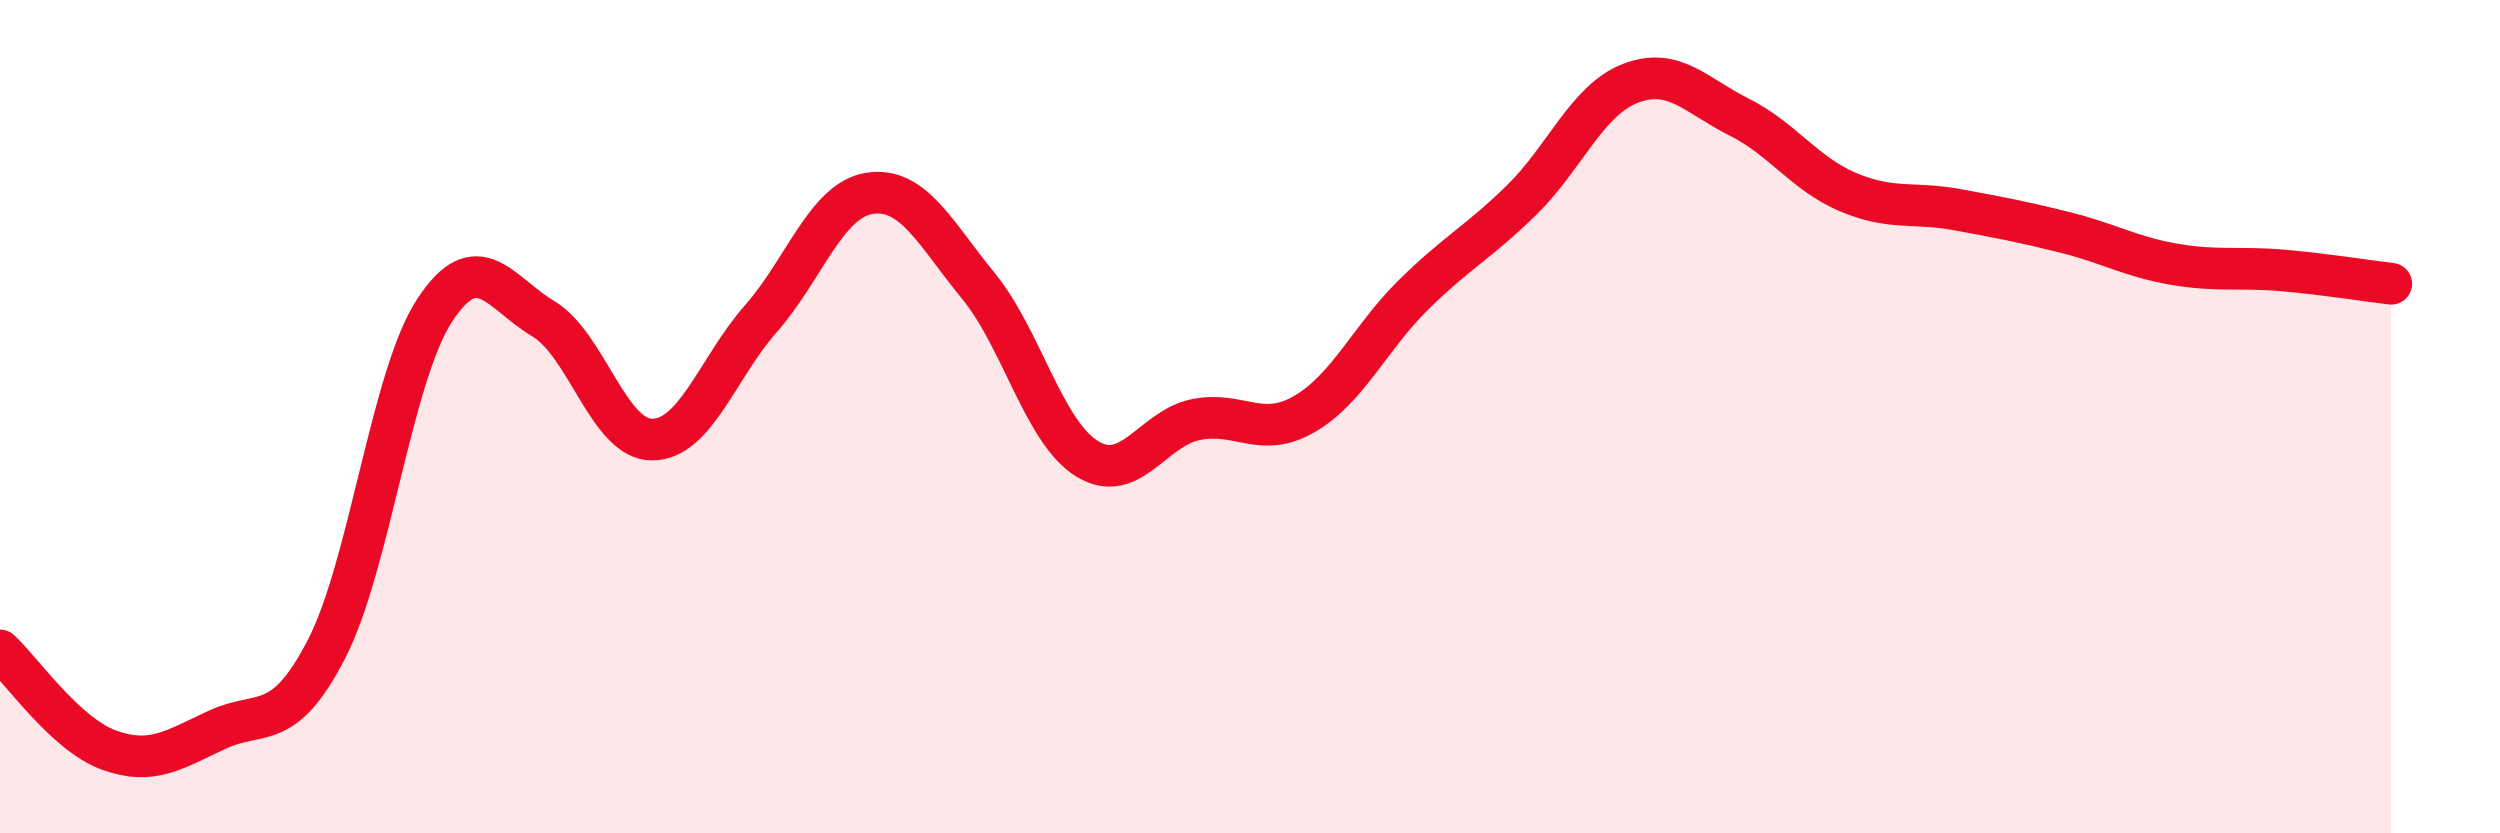
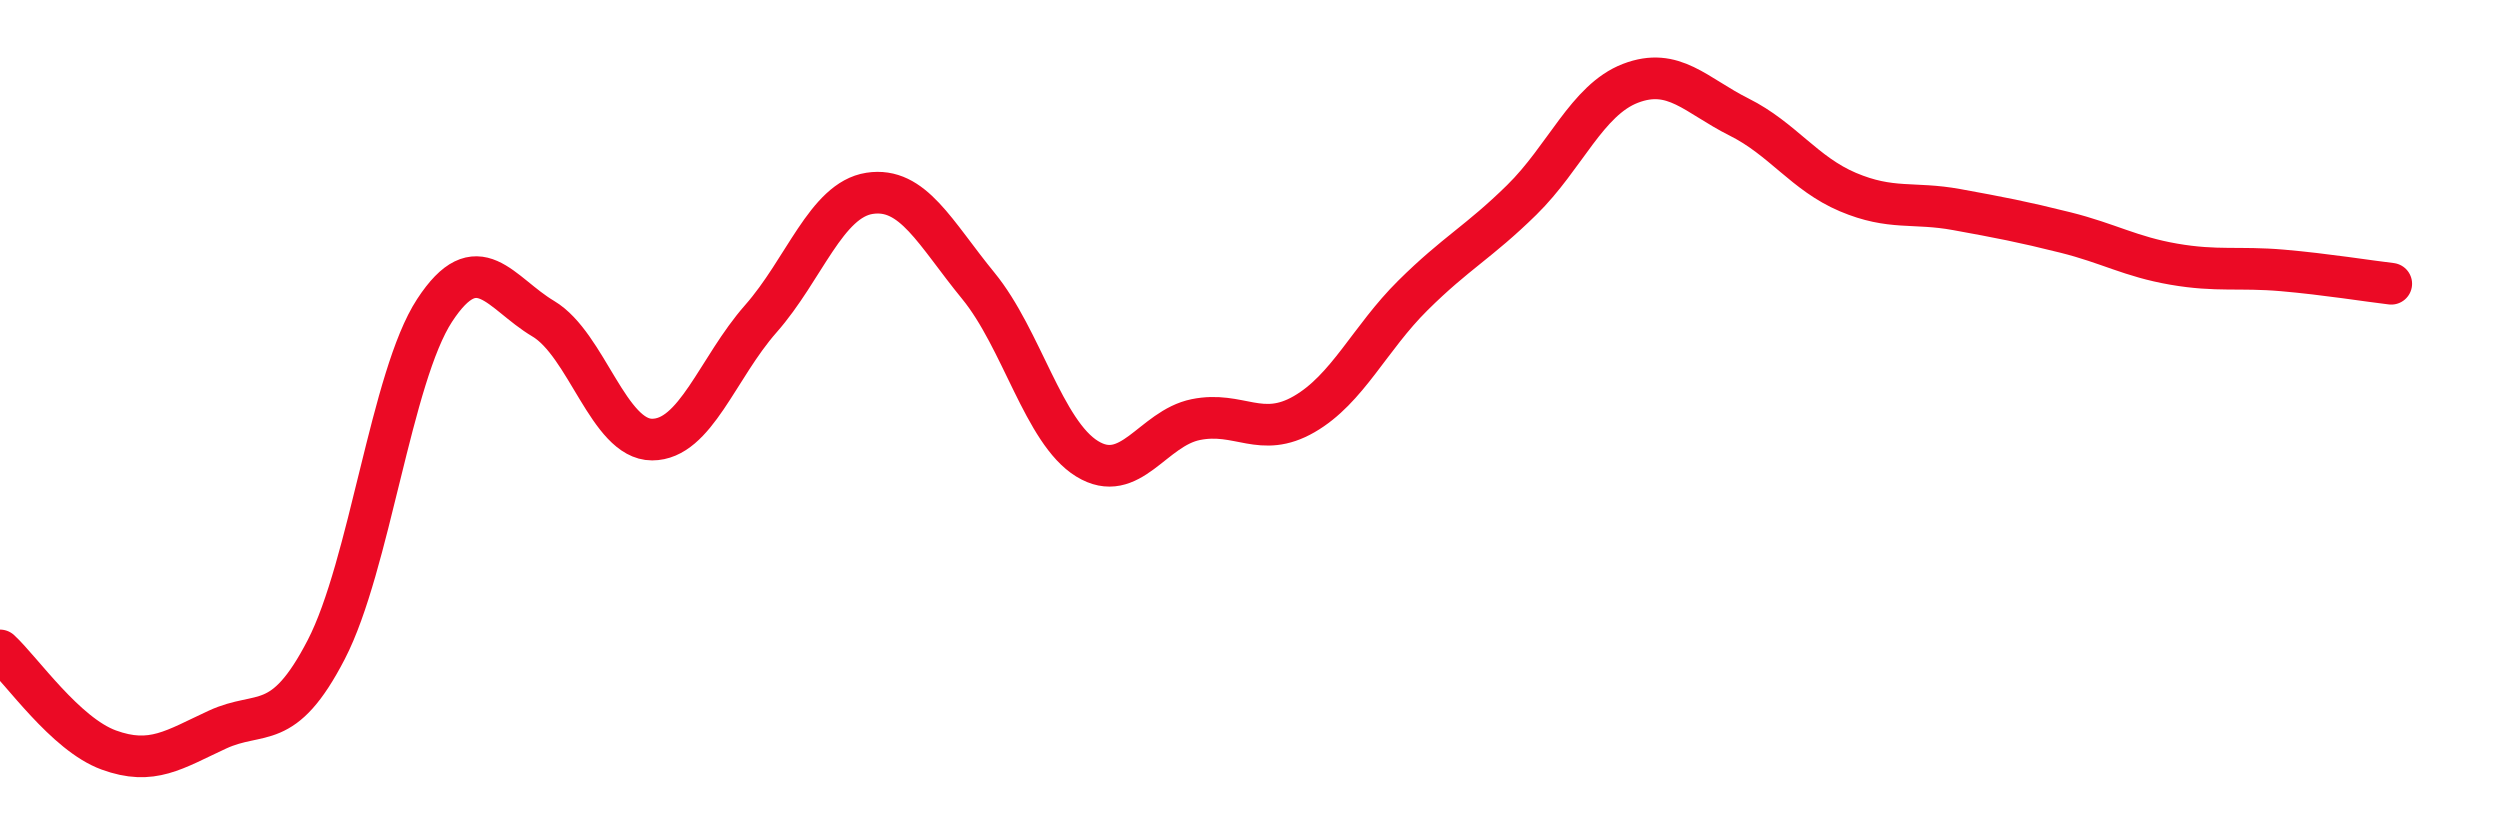
<svg xmlns="http://www.w3.org/2000/svg" width="60" height="20" viewBox="0 0 60 20">
-   <path d="M 0,15.61 C 0.52,16.09 1.57,17.62 2.61,18 C 3.65,18.38 4.18,17.99 5.22,17.51 C 6.26,17.03 6.79,17.6 7.83,15.59 C 8.87,13.58 9.39,9.04 10.43,7.45 C 11.47,5.86 12,7.03 13.04,7.65 C 14.08,8.27 14.61,10.55 15.65,10.55 C 16.69,10.55 17.22,8.83 18.26,7.65 C 19.3,6.47 19.83,4.8 20.87,4.64 C 21.91,4.48 22.44,5.59 23.48,6.86 C 24.52,8.13 25.05,10.37 26.09,11.01 C 27.13,11.65 27.66,10.28 28.7,10.07 C 29.74,9.86 30.26,10.54 31.3,9.94 C 32.34,9.34 32.87,8.12 33.91,7.09 C 34.95,6.06 35.48,5.82 36.52,4.8 C 37.56,3.78 38.09,2.4 39.13,2 C 40.17,1.6 40.7,2.29 41.74,2.81 C 42.78,3.33 43.31,4.17 44.35,4.61 C 45.39,5.05 45.92,4.84 46.96,5.03 C 48,5.22 48.53,5.32 49.57,5.58 C 50.61,5.84 51.13,6.16 52.17,6.34 C 53.21,6.52 53.74,6.4 54.78,6.49 C 55.82,6.58 56.87,6.75 57.39,6.81L57.39 20L0 20Z" fill="#EB0A25" opacity="0.1" stroke-linecap="round" stroke-linejoin="round" />
  <path d="M 0,15.61 C 0.52,16.09 1.57,17.62 2.61,18 C 3.65,18.38 4.18,17.99 5.22,17.51 C 6.26,17.03 6.79,17.6 7.83,15.59 C 8.87,13.58 9.39,9.04 10.43,7.45 C 11.47,5.86 12,7.03 13.04,7.65 C 14.08,8.27 14.61,10.55 15.65,10.55 C 16.69,10.55 17.22,8.83 18.26,7.65 C 19.3,6.47 19.83,4.8 20.87,4.64 C 21.91,4.48 22.44,5.59 23.48,6.86 C 24.52,8.13 25.05,10.37 26.09,11.01 C 27.13,11.65 27.66,10.28 28.7,10.07 C 29.74,9.86 30.26,10.54 31.3,9.94 C 32.34,9.34 32.87,8.12 33.91,7.09 C 34.95,6.06 35.48,5.82 36.52,4.8 C 37.56,3.78 38.09,2.4 39.13,2 C 40.17,1.6 40.7,2.29 41.74,2.81 C 42.78,3.33 43.31,4.17 44.35,4.61 C 45.39,5.05 45.92,4.84 46.96,5.03 C 48,5.22 48.53,5.32 49.57,5.58 C 50.61,5.84 51.13,6.16 52.17,6.34 C 53.21,6.52 53.74,6.4 54.78,6.49 C 55.82,6.58 56.87,6.75 57.39,6.81" stroke="#EB0A25" stroke-width="1" fill="none" stroke-linecap="round" stroke-linejoin="round" />
</svg>